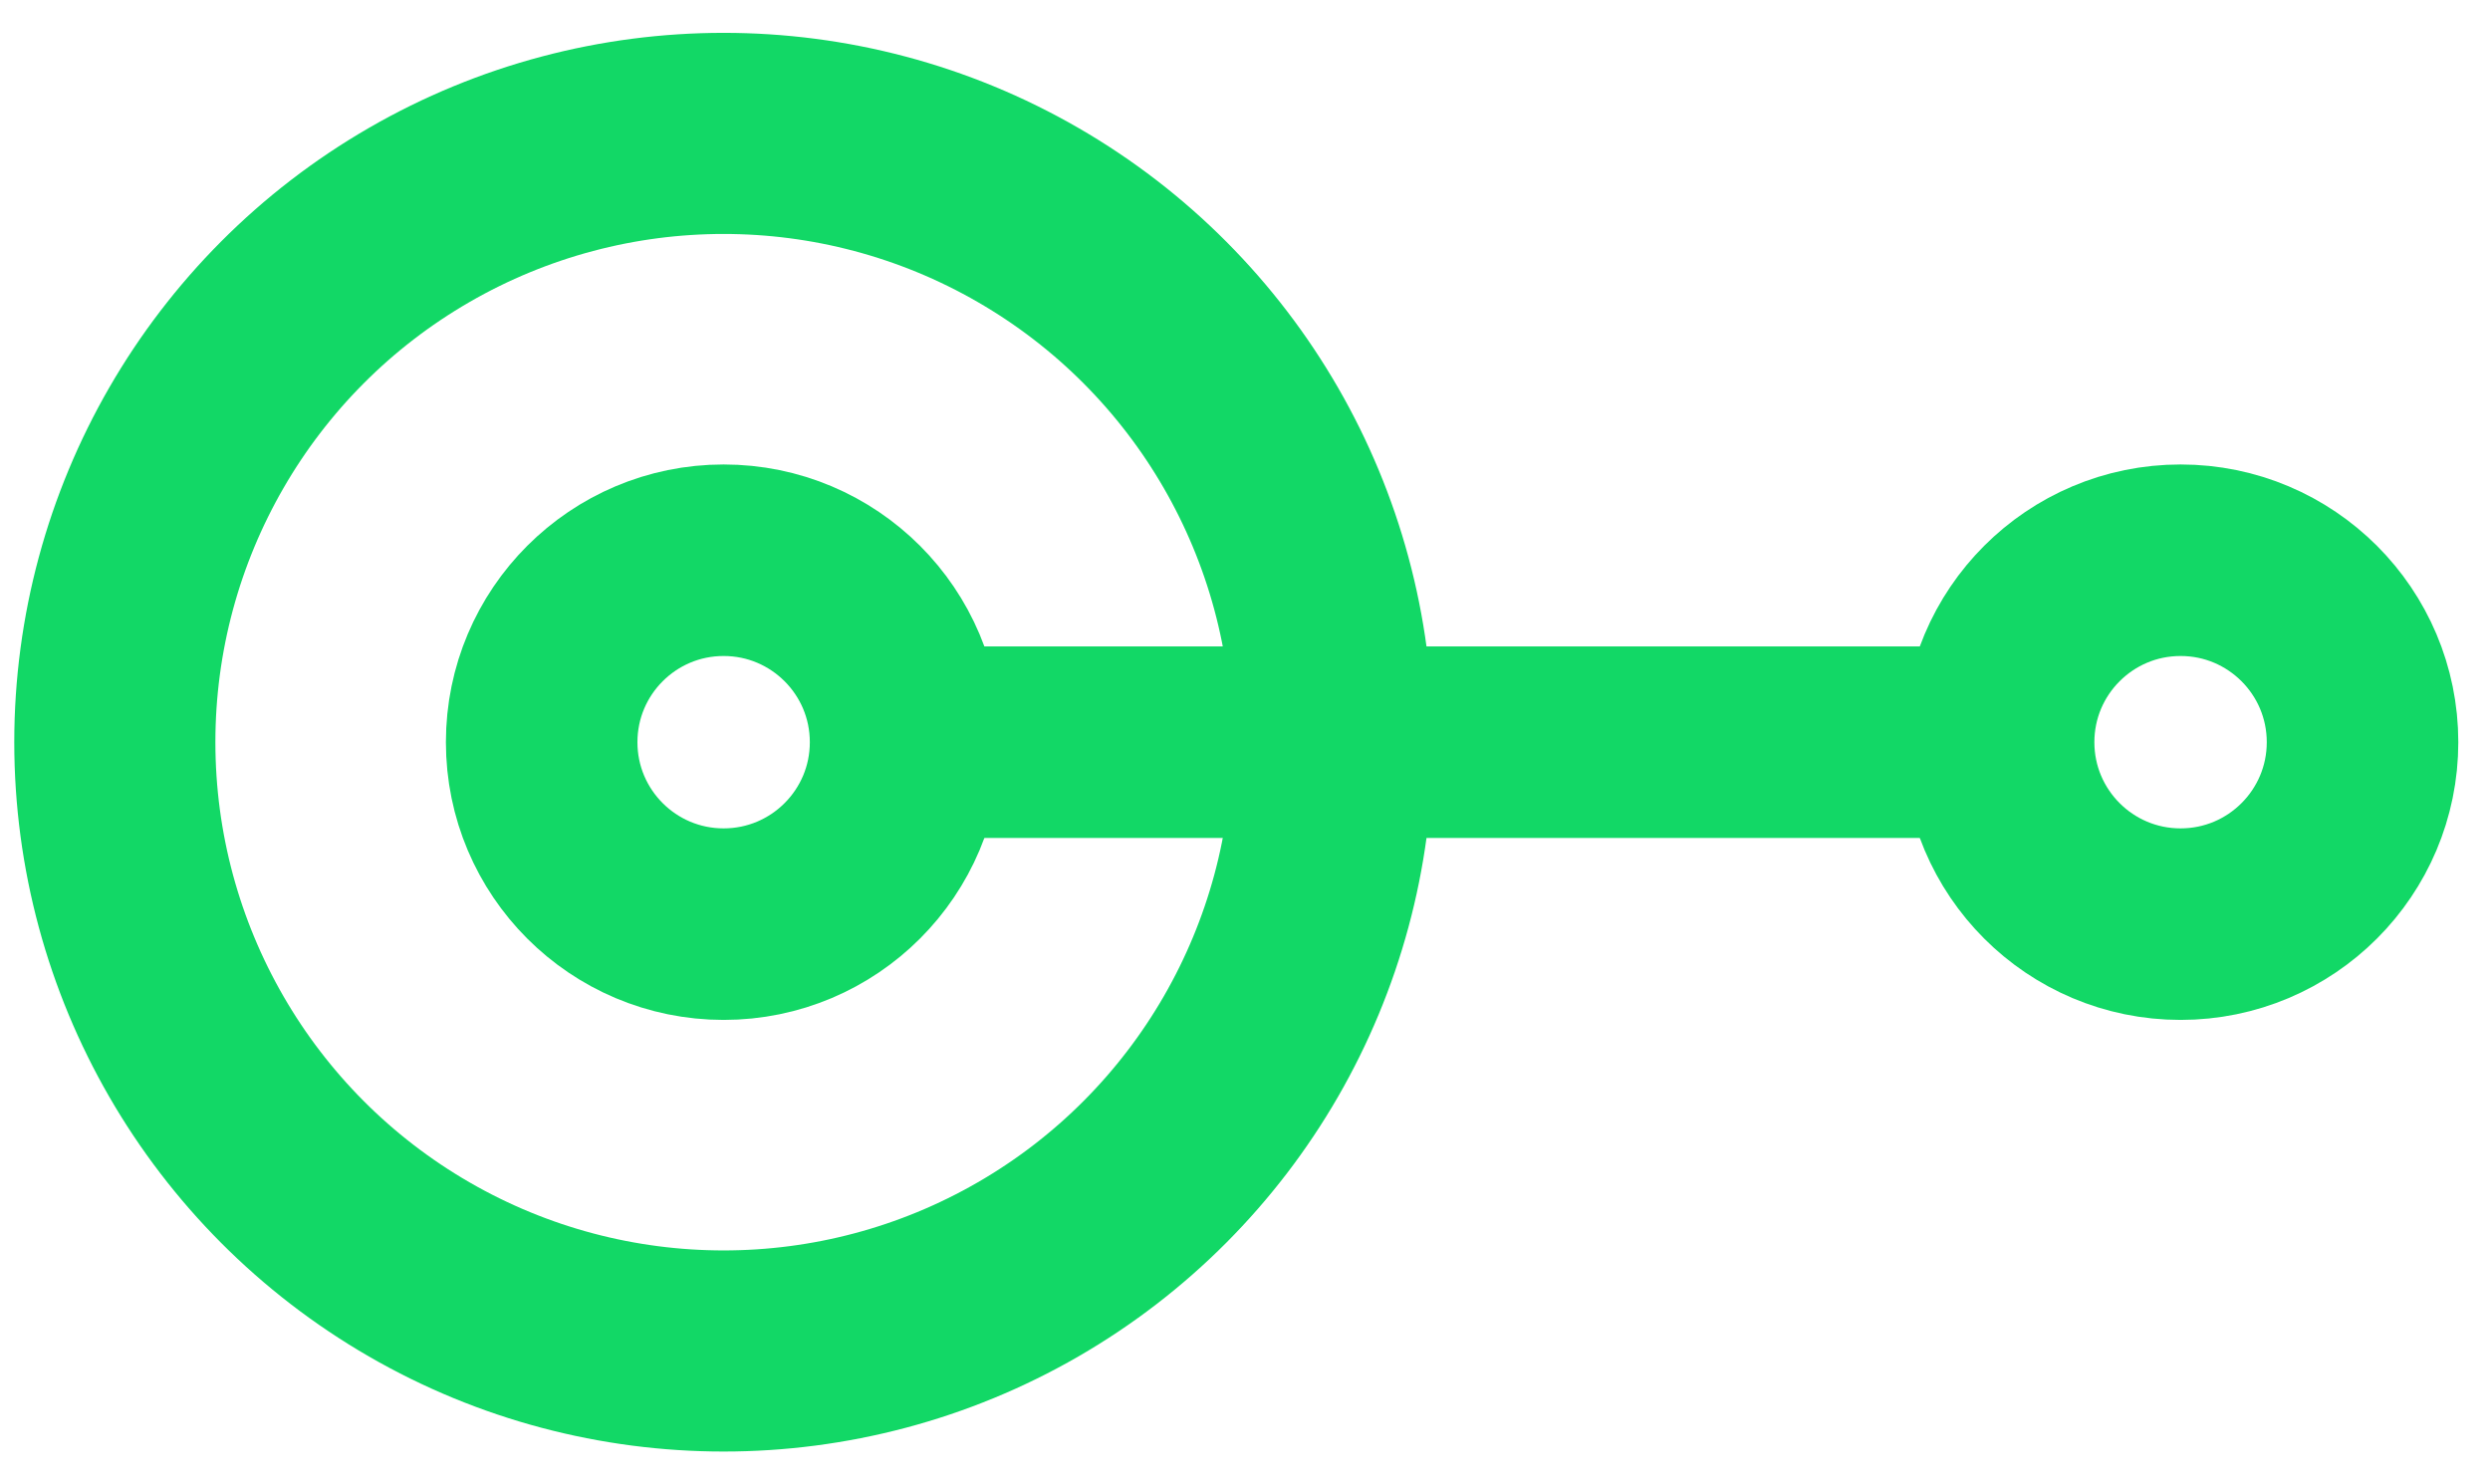
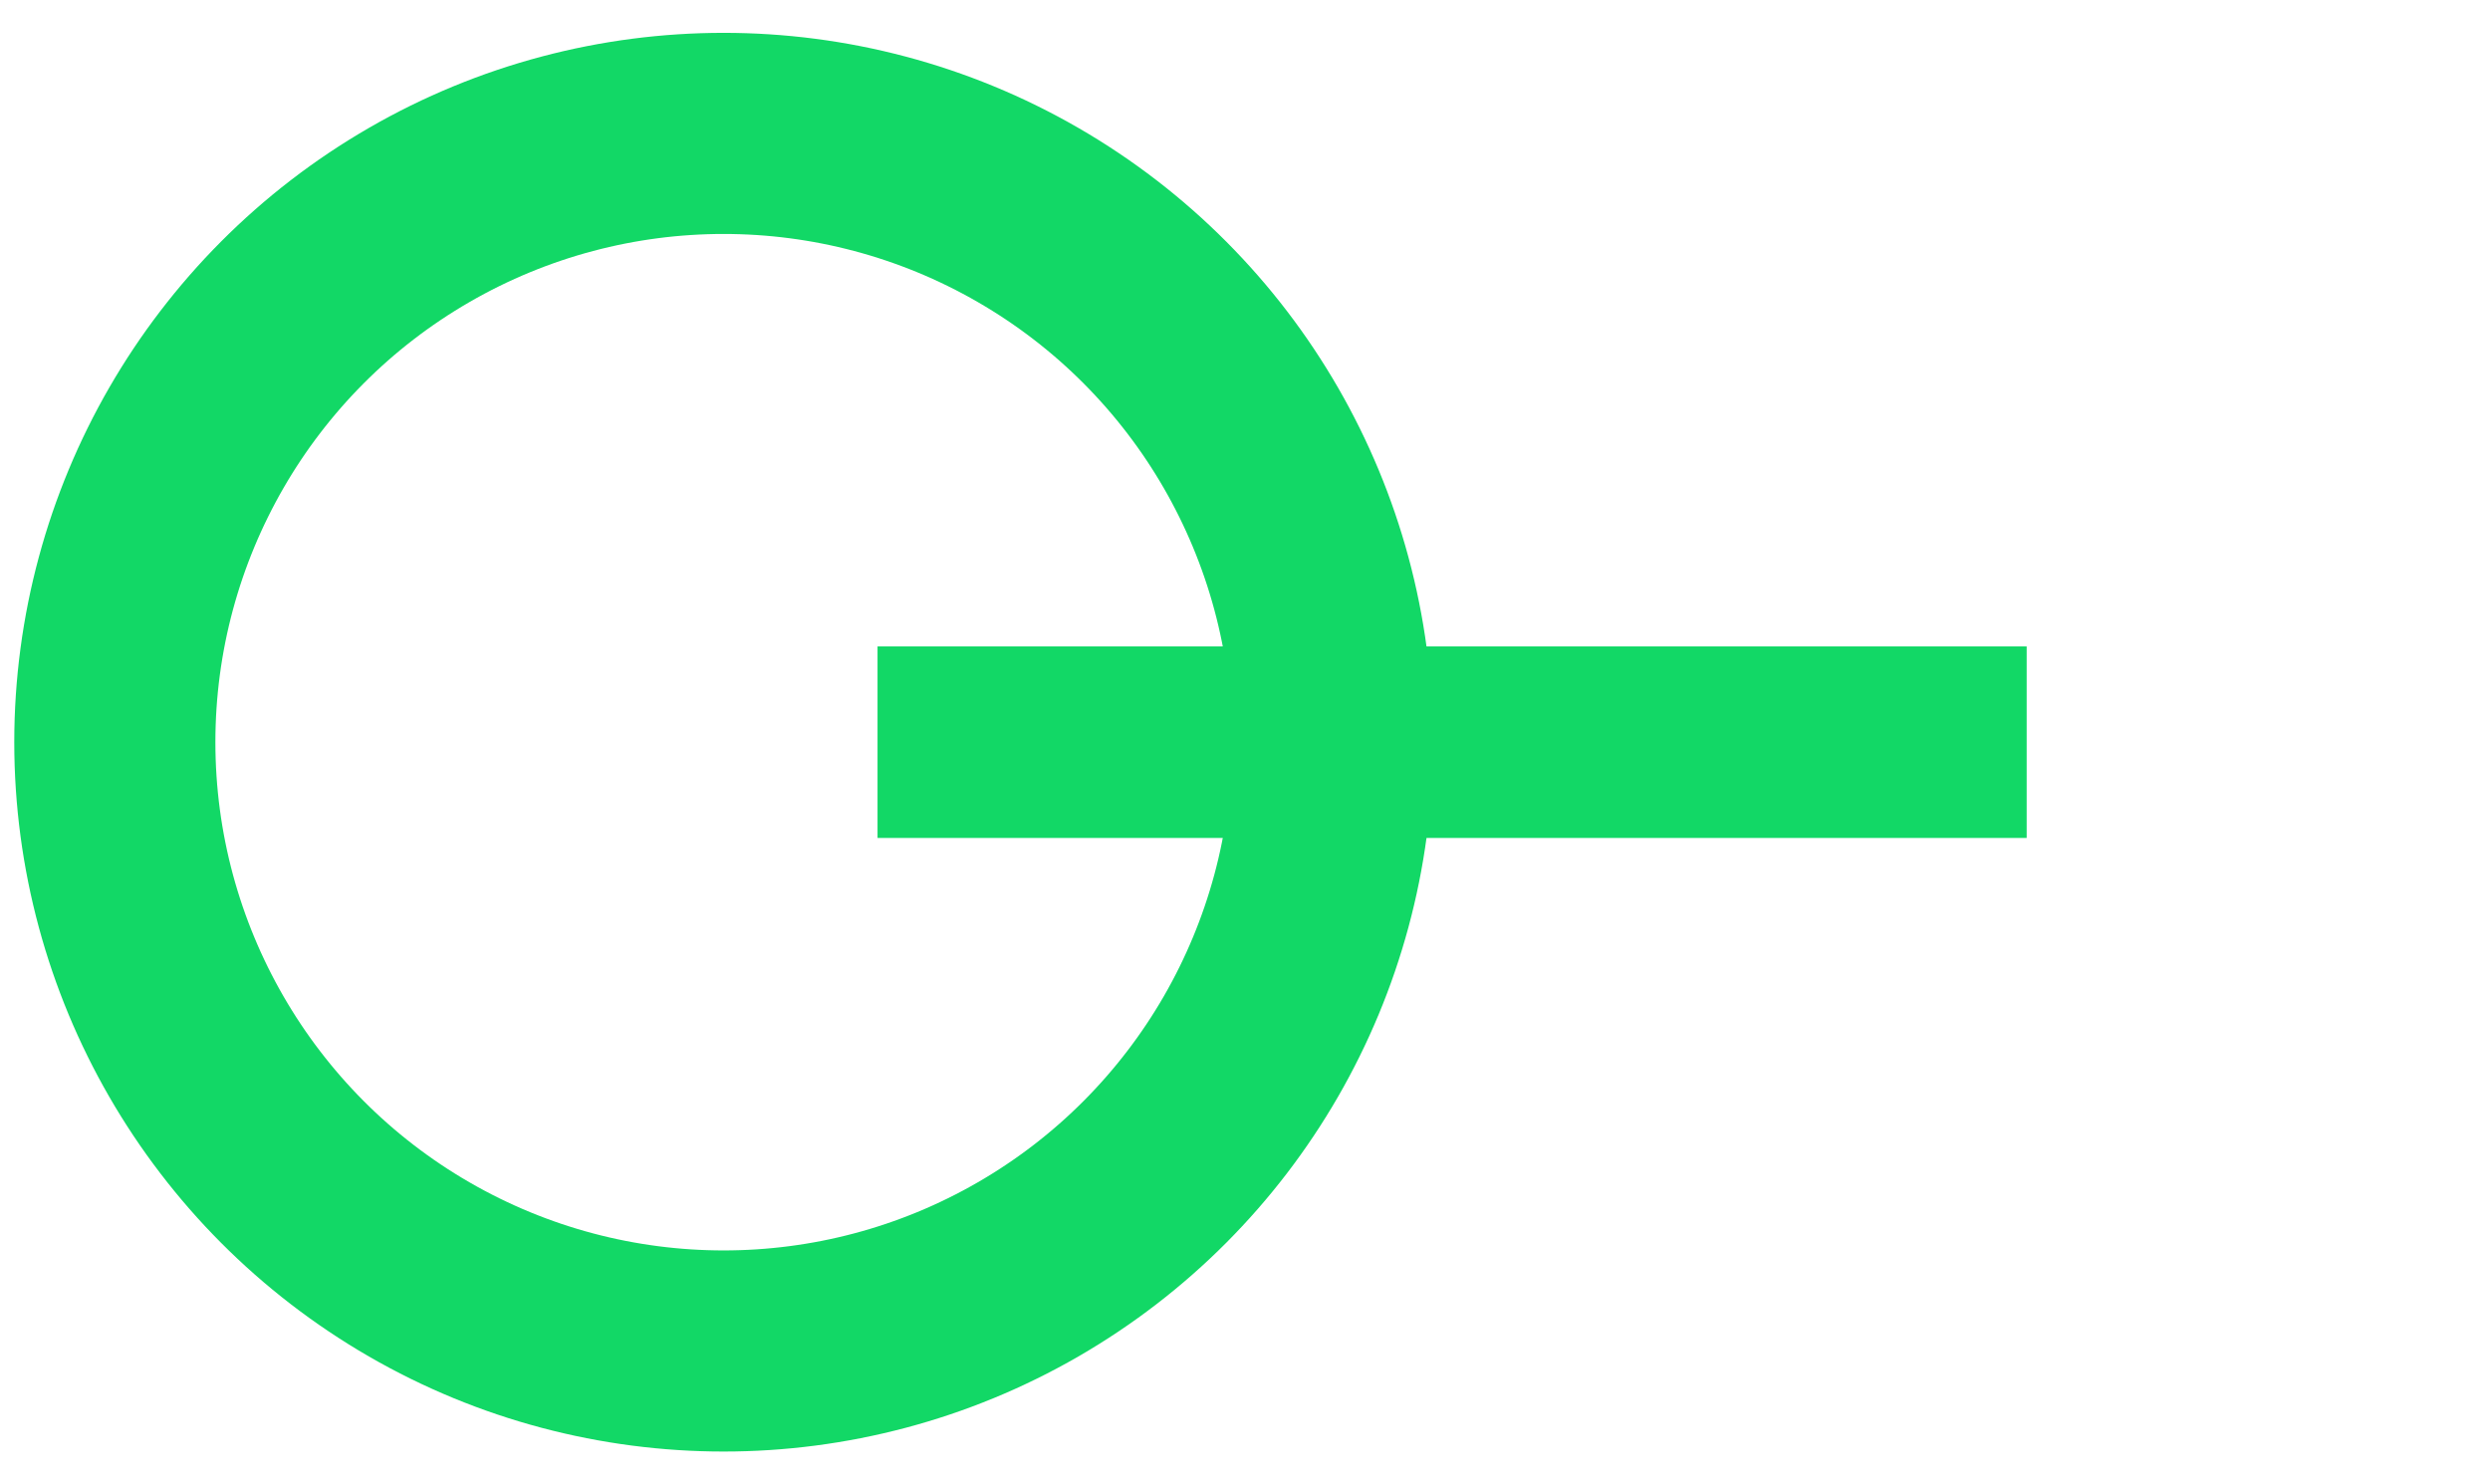
<svg xmlns="http://www.w3.org/2000/svg" id="Warstwa_4" viewBox="0 0 260 155">
  <defs>
    <style>.cls-1{stroke-width:20px;}.cls-1,.cls-2{fill:none;stroke:#12d866;stroke-miterlimit:10;}.cls-2{stroke-width:21px;}</style>
  </defs>
  <circle class="cls-2" cx="75.56" cy="77.5" r="63.57" />
-   <circle class="cls-1" cx="75.56" cy="77.5" r="19" />
-   <circle class="cls-1" cx="227.69" cy="77.5" r="19" />
  <line class="cls-1" x1="91.63" y1="77.5" x2="211.62" y2="77.5" />
</svg>